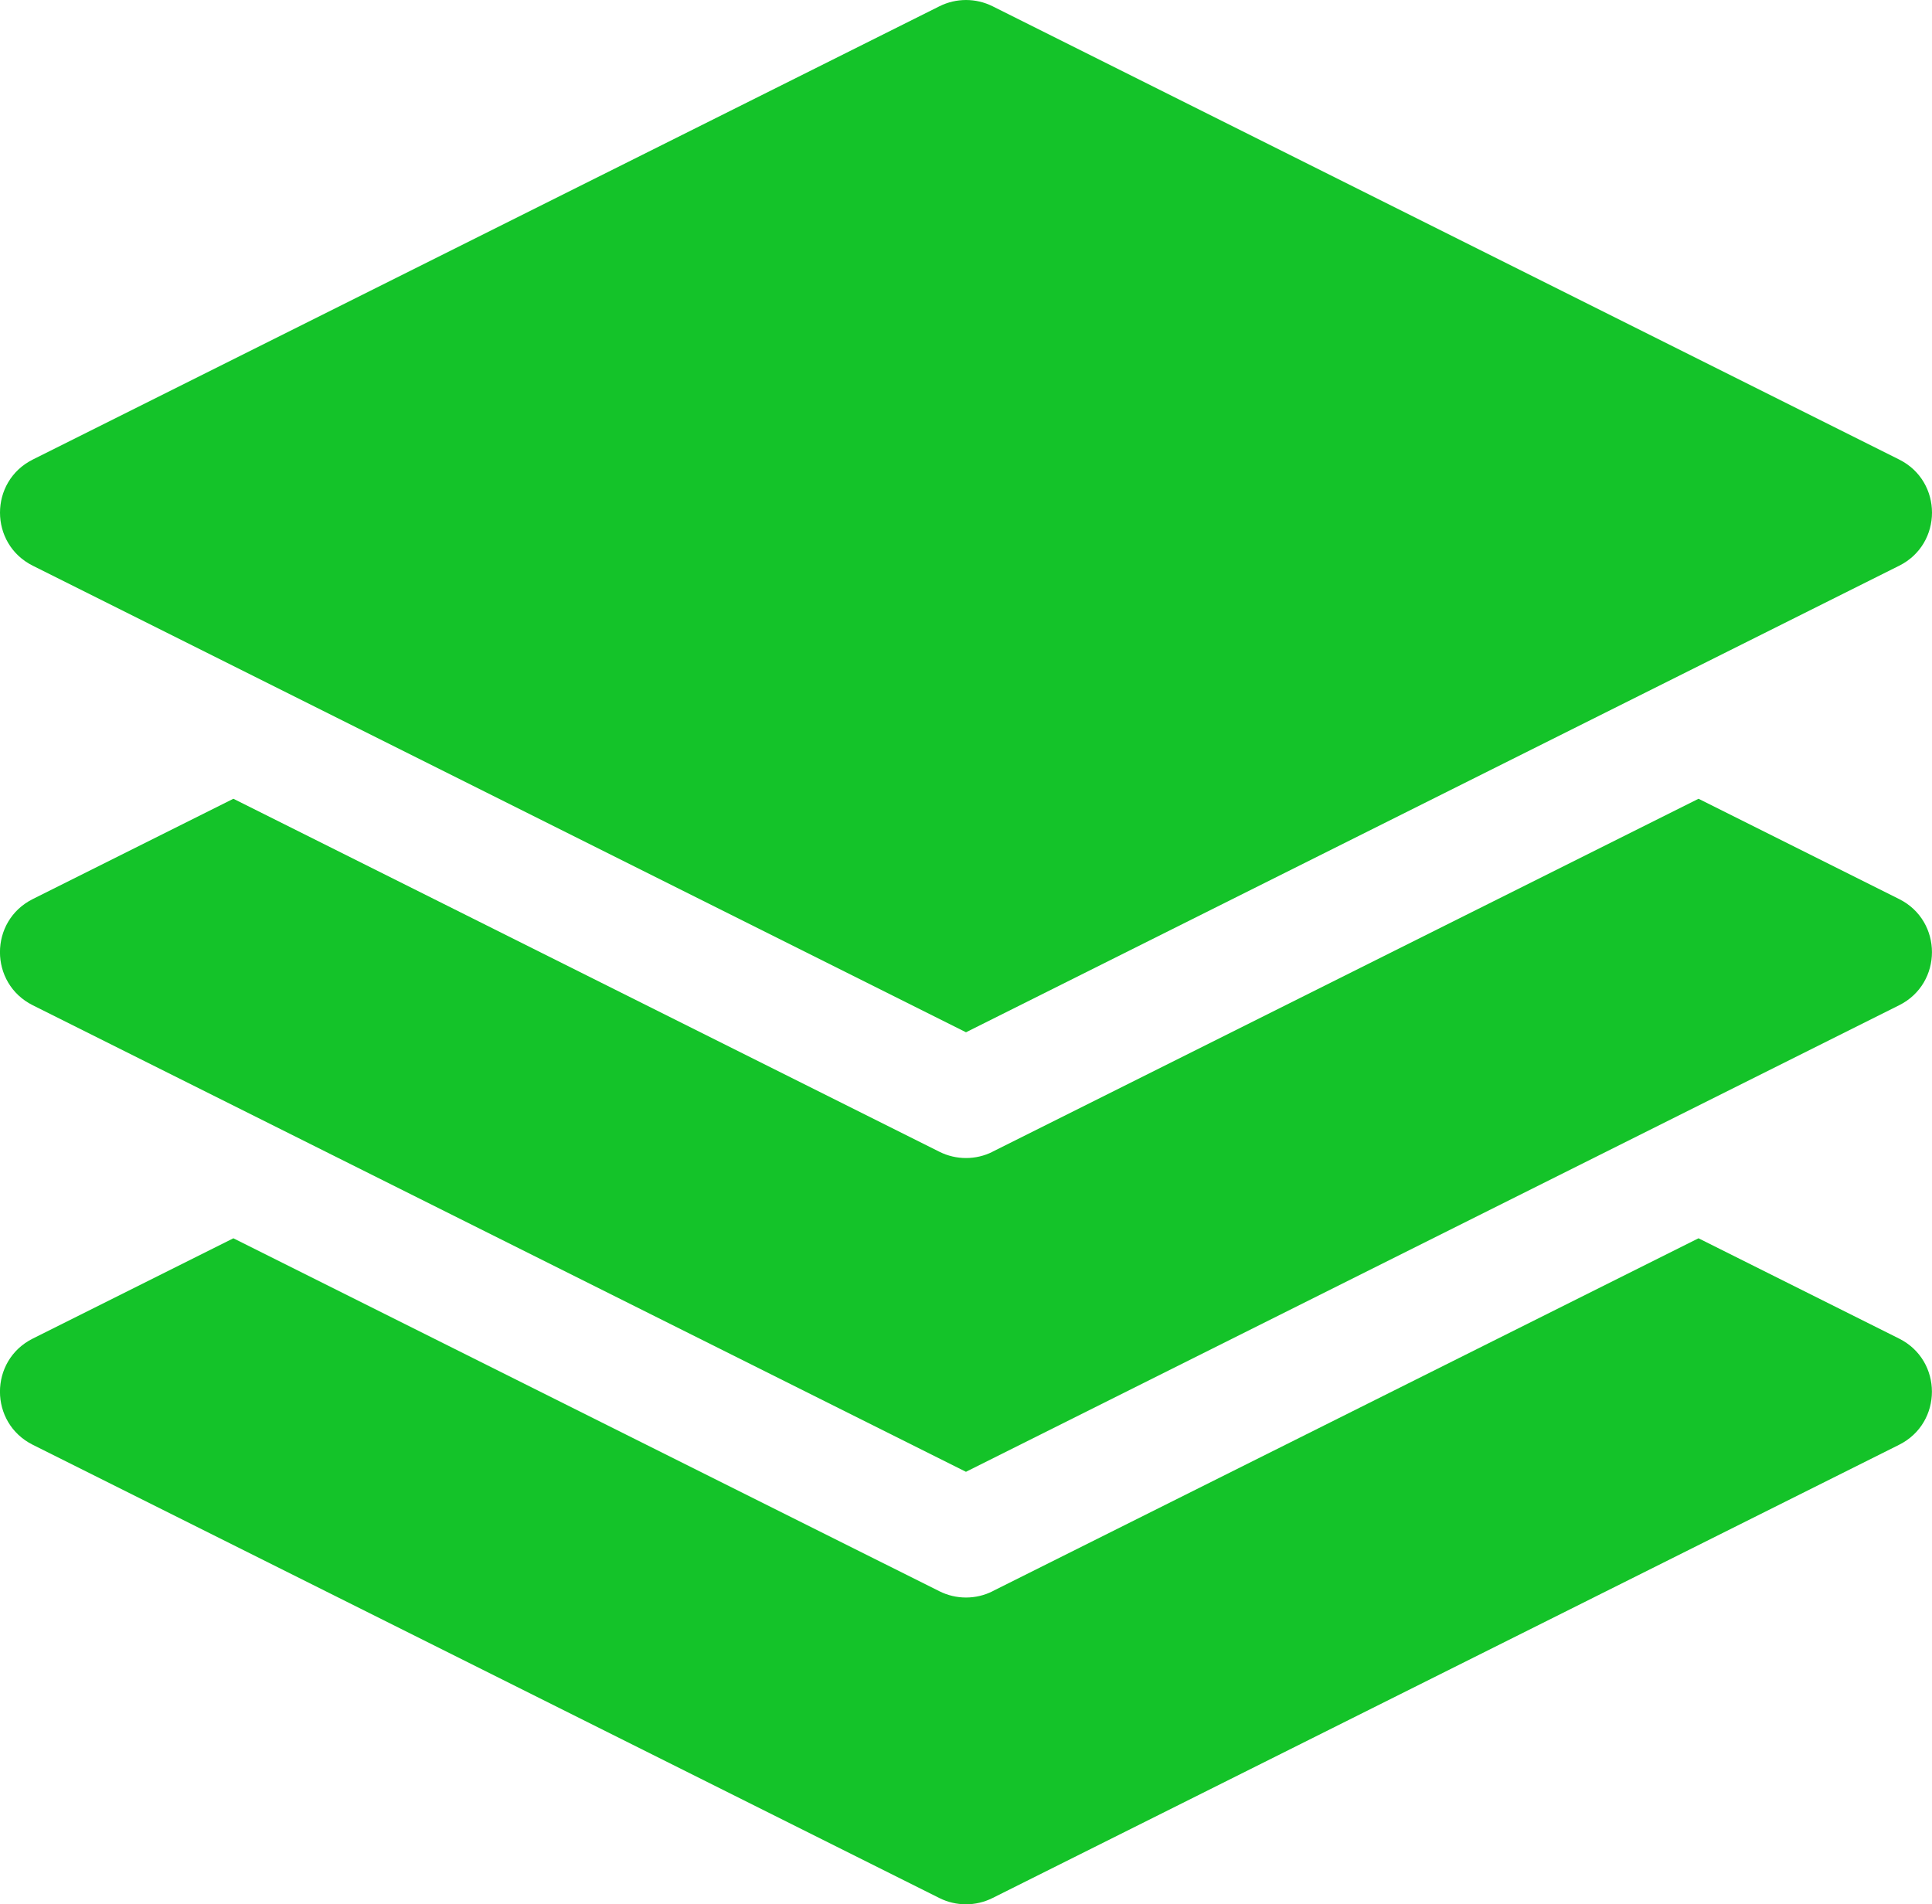
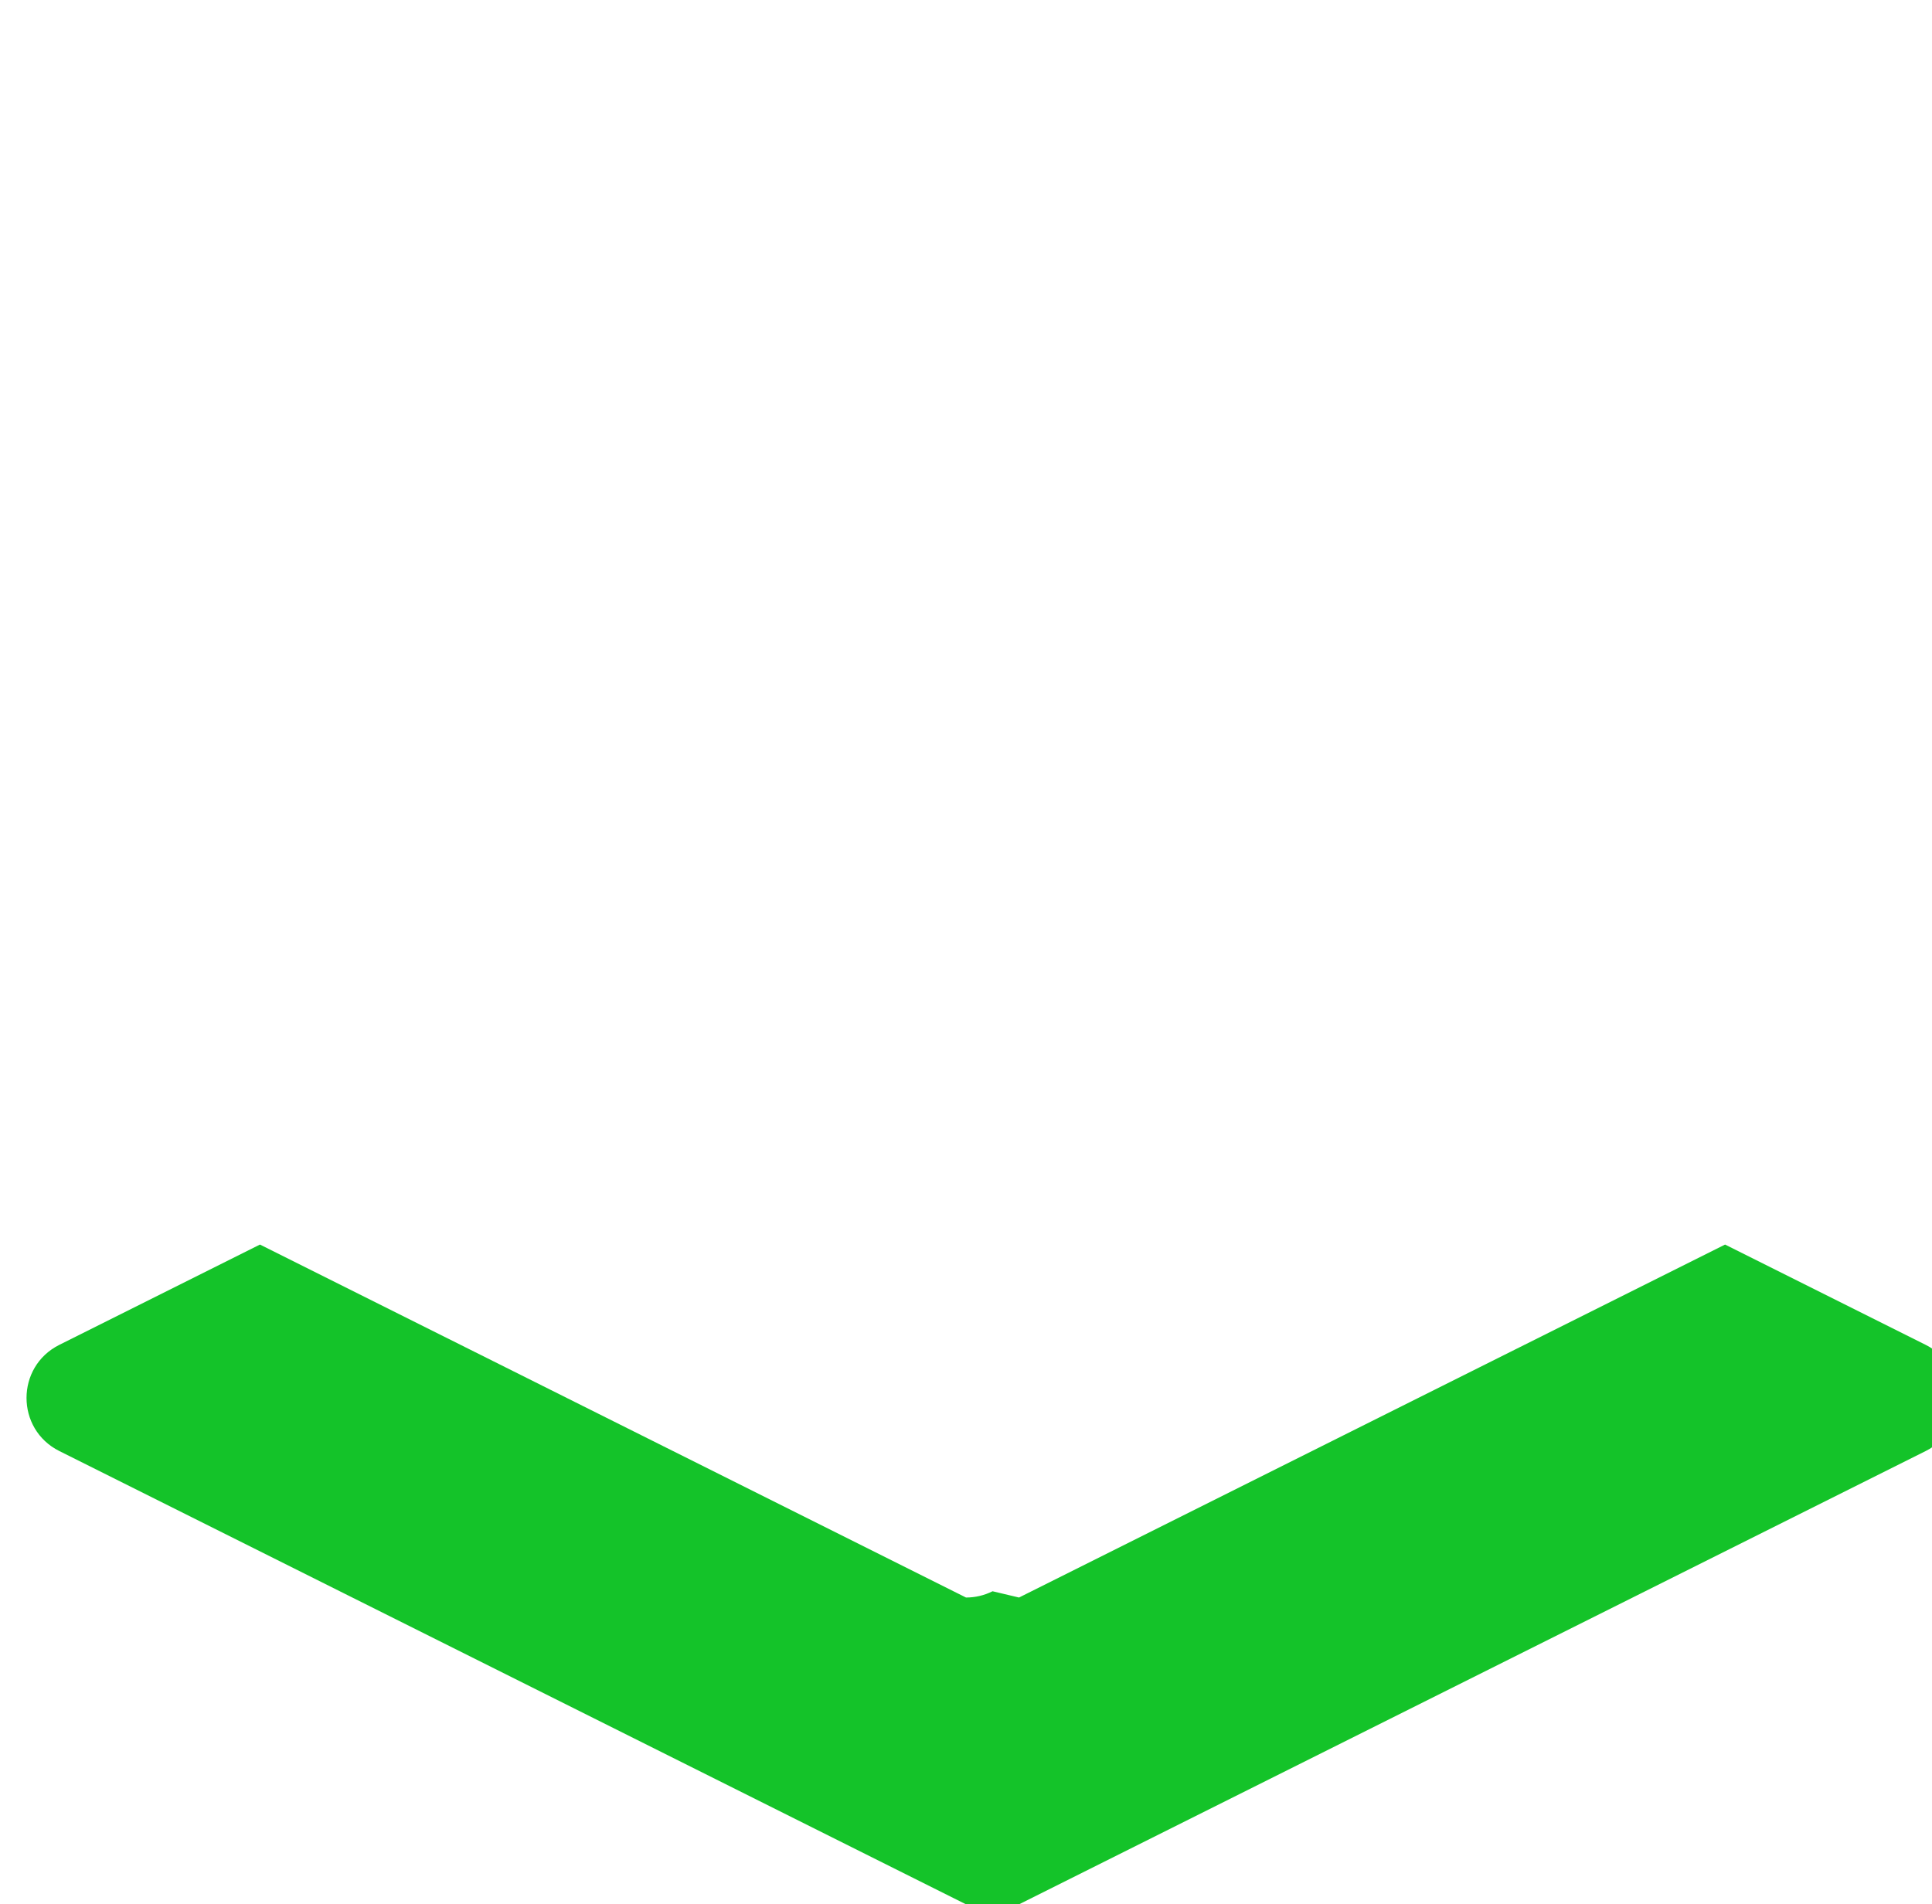
<svg xmlns="http://www.w3.org/2000/svg" id="Vrstva_2" viewBox="0 0 512 504.71">
  <defs>
    <style>.cls-1{fill:#14c329;}</style>
  </defs>
  <g id="Vrstva_1-2">
-     <path class="cls-1" d="M263.04,421.74c-2.21,1.11-4.63,1.66-7.04,1.66s-4.82-.55-7.04-1.66l-187.11-93.55-53.16,26.58c-11.6,5.8-11.6,22.35,0,28.15l240.26,120.13c4.43,2.21,9.64,2.21,14.07,0l240.26-120.13c11.6-5.8,11.6-22.35,0-28.15l-53.16-26.58-187.11,93.55Z" />
-     <path class="cls-1" d="M263.04,305.26c-2.21,1.11-4.63,1.66-7.04,1.66s-4.82-.55-7.04-1.66L61.85,211.7l-53.16,26.58c-11.6,5.8-11.6,22.35,0,28.15l247.3,123.65,247.3-123.65c11.6-5.8,11.6-22.35,0-28.15l-53.16-26.58-187.11,93.55Z" />
-     <path class="cls-1" d="M503.3,121.79L263.04,1.66c-4.43-2.21-9.64-2.21-14.07,0L8.7,121.79c-11.6,5.8-11.6,22.35,0,28.15l247.3,123.65,247.3-123.65c11.6-5.8,11.6-22.35,0-28.15h0Z" />
+     <path class="cls-1" d="M263.04,421.74c-2.21,1.11-4.63,1.66-7.04,1.66l-187.11-93.55-53.16,26.58c-11.6,5.8-11.6,22.35,0,28.15l240.26,120.13c4.43,2.21,9.64,2.21,14.07,0l240.26-120.13c11.6-5.8,11.6-22.35,0-28.15l-53.16-26.58-187.11,93.55Z" />
  </g>
</svg>